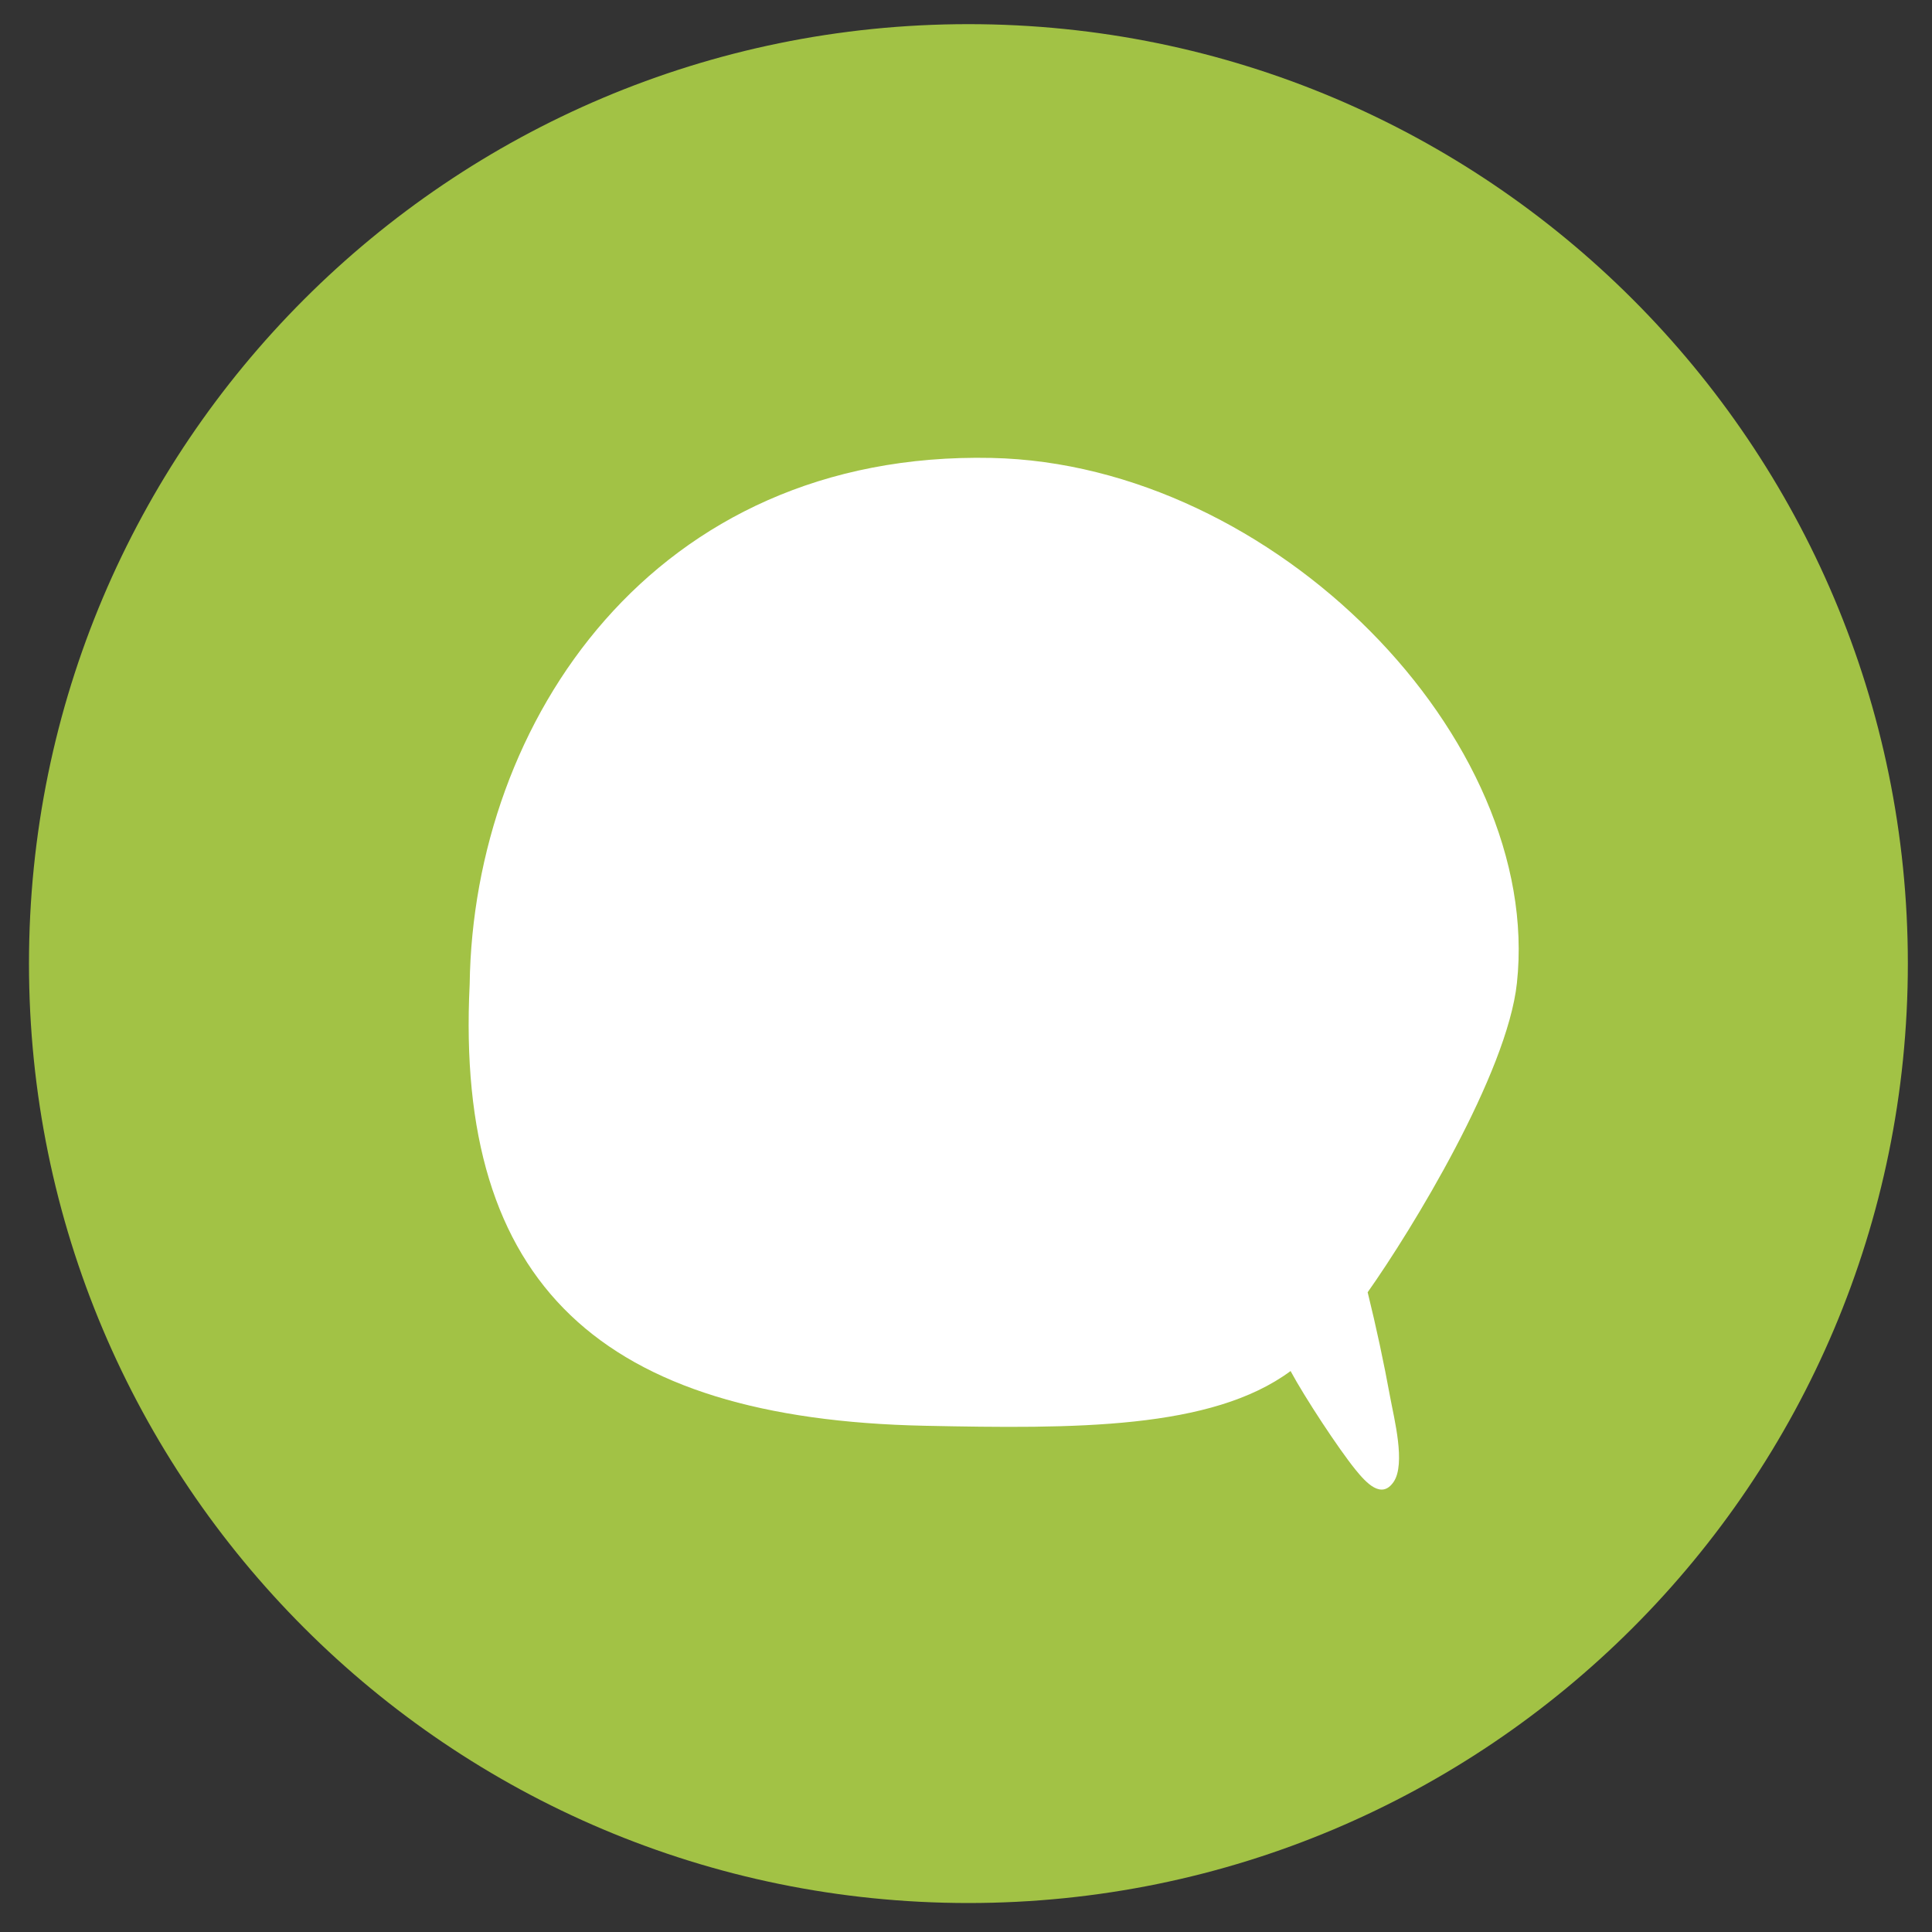
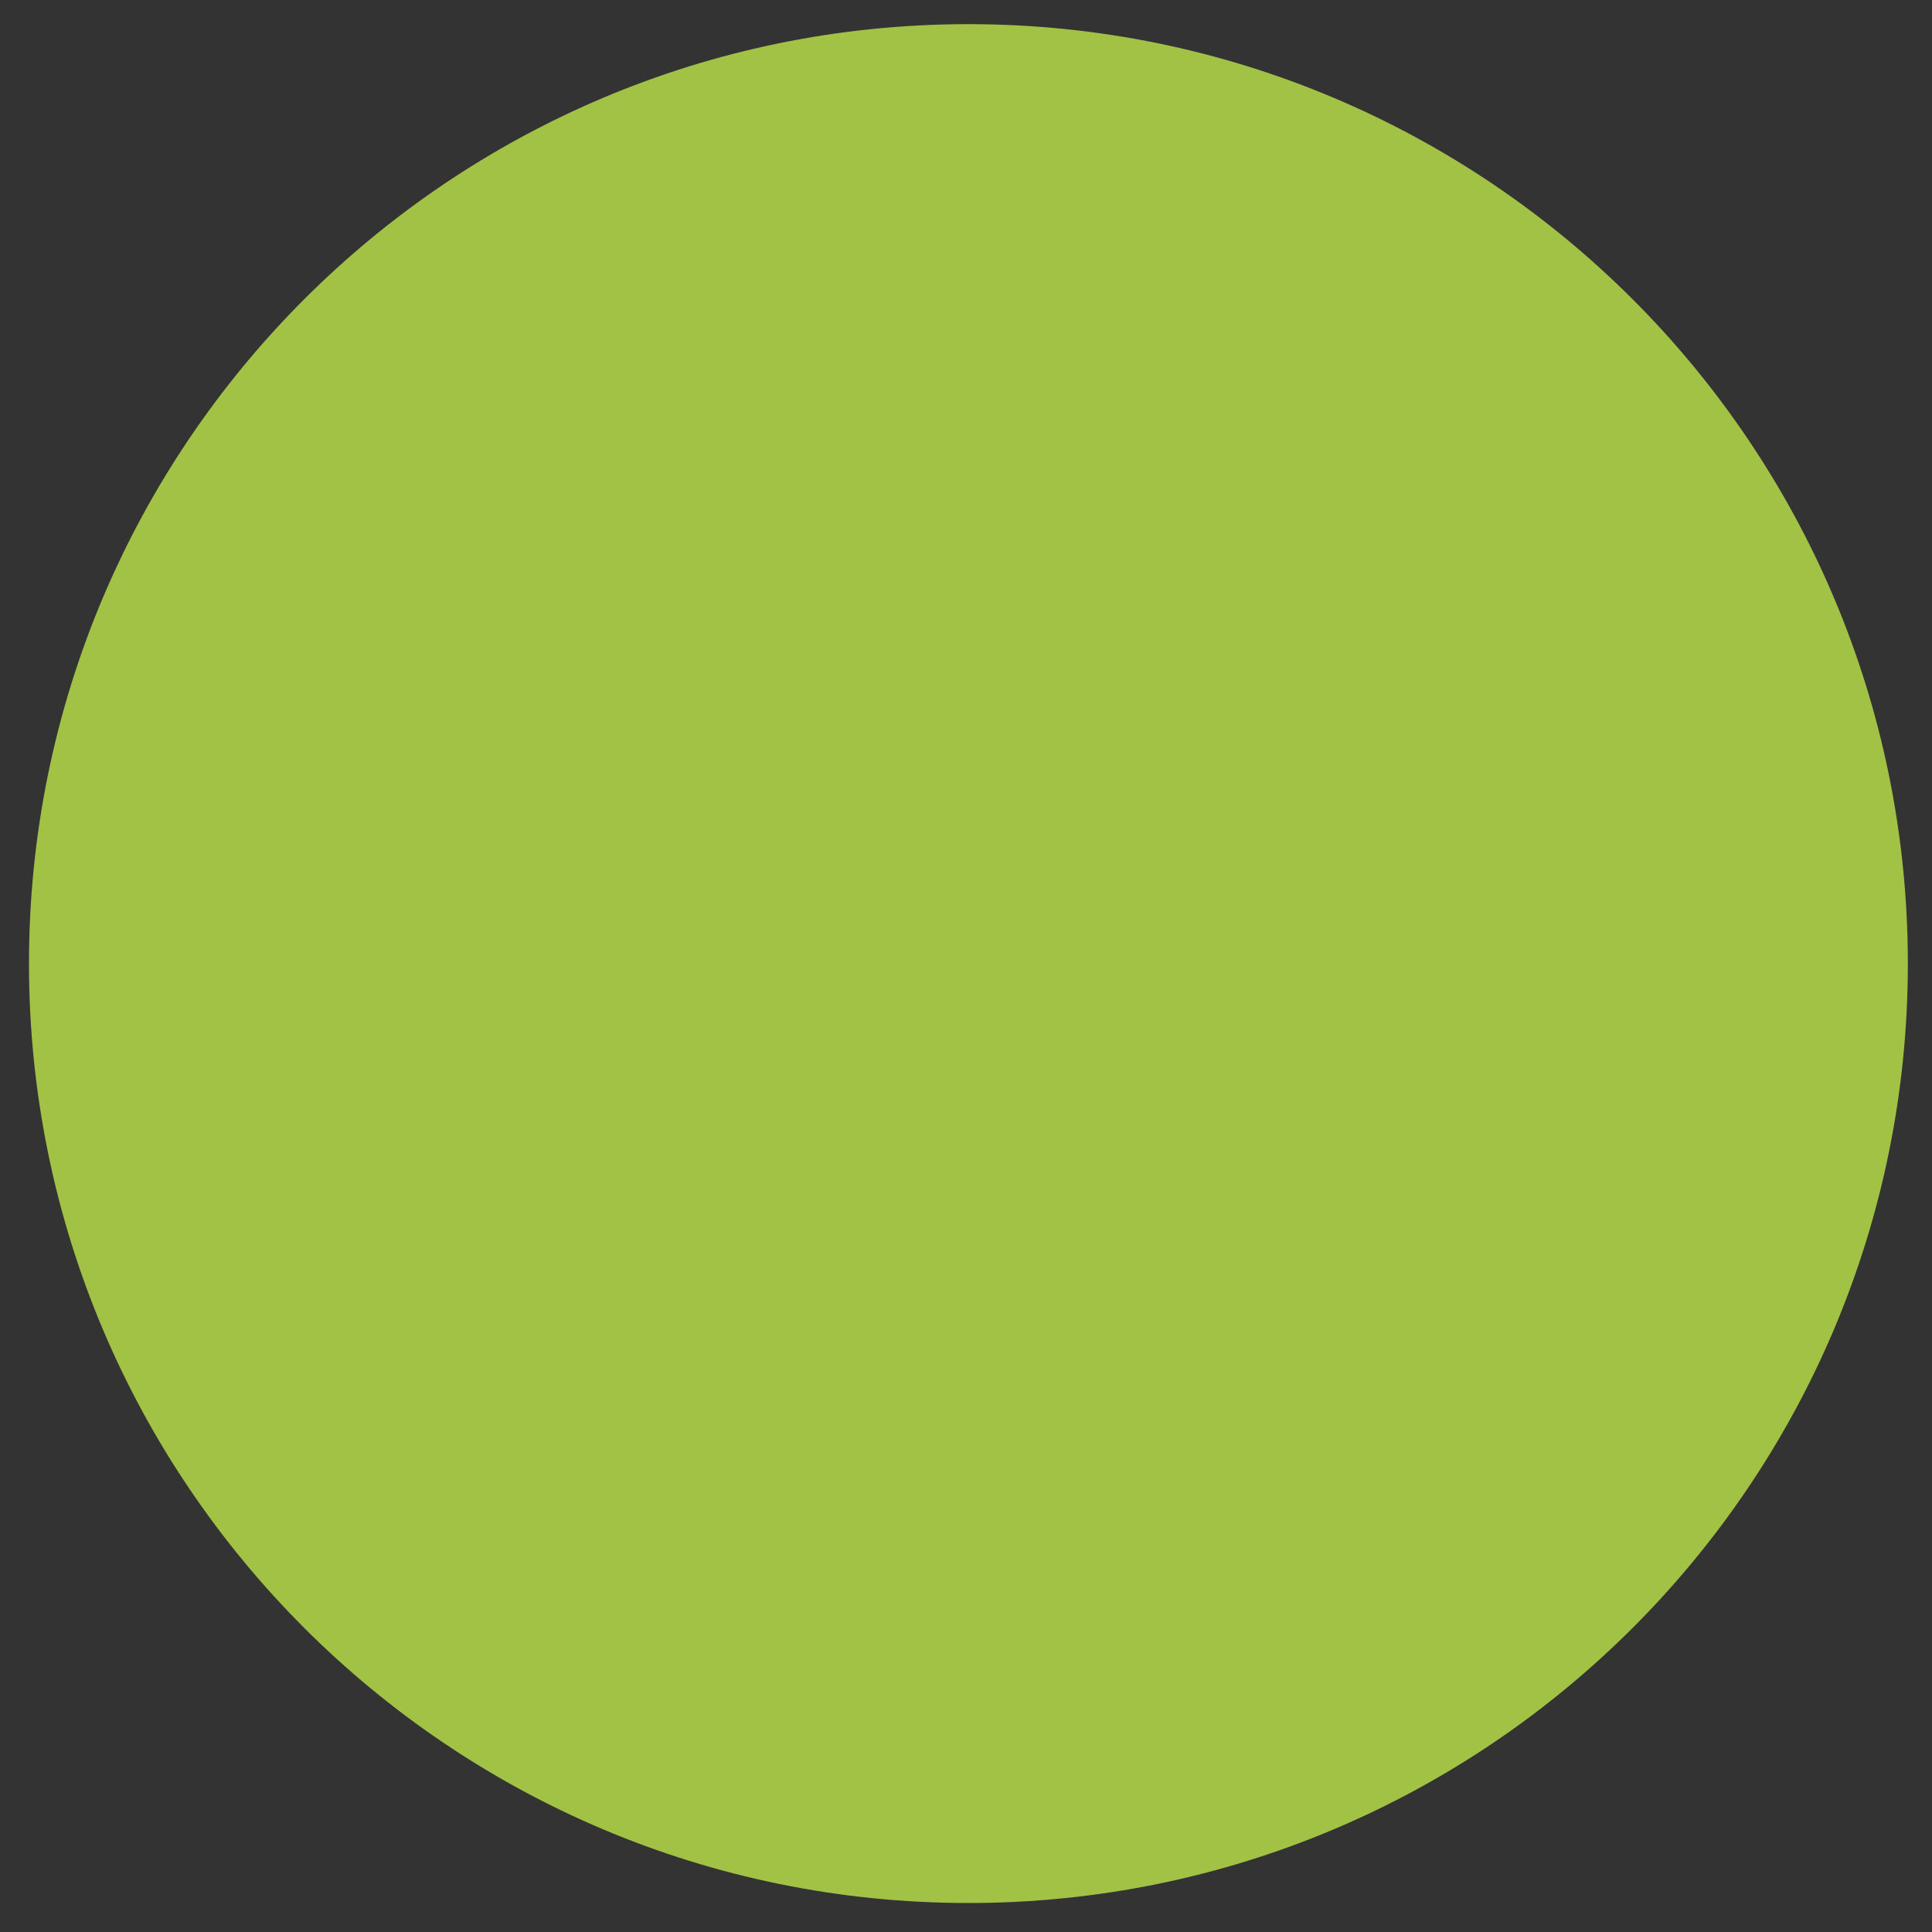
<svg xmlns="http://www.w3.org/2000/svg" xmlns:xlink="http://www.w3.org/1999/xlink" version="1.1" id="Layer_1" x="0px" y="0px" viewBox="0 0 400 400" style="enable-background:new 0 0 400 400;" xml:space="preserve">
  <rect x="0" y="0" width="400" height="400" fill="#333333" stroke="none" />
  <style type="text/css">
	.st0{clip-path:url(#SVGID_2_);fill:#A2C245;}
	.st1{clip-path:url(#SVGID_2_);fill:#FFFFFF;}
</style>
  <g>
    <defs>
      <rect id="SVGID_1_" x="6" y="5" width="389" height="389" />
    </defs>
    <clipPath id="SVGID_2_">
      <use xlink:href="#SVGID_1_" style="overflow:visible;" />
    </clipPath>
    <path class="st0" d="M200.5,394C307.92,394,395,306.92,395,199.5S307.92,5,200.5,5S6,92.08,6,199.5S93.08,394,200.5,394" />
-     <path class="st1" d="M97.24,203.79c0.75-54.33,37.97-110.48,108.05-108.98c58.58,1.25,114.23,58.14,108.77,108.73   c-2.02,18.73-21.72,51.02-30.9,64.01c1.77,7.19,3.34,14.5,4.7,21.93c0.75,4.11,3.21,13.61,0.68,17.32c-2.52,3.7-5.69,0.2-7.91-2.53   c-3.48-4.29-10.5-14.96-13.43-20.41c-16.37,12.1-44.63,11.97-75.73,11.33C124.6,293.8,94.17,266.03,97.24,203.79" />
  </g>
</svg>